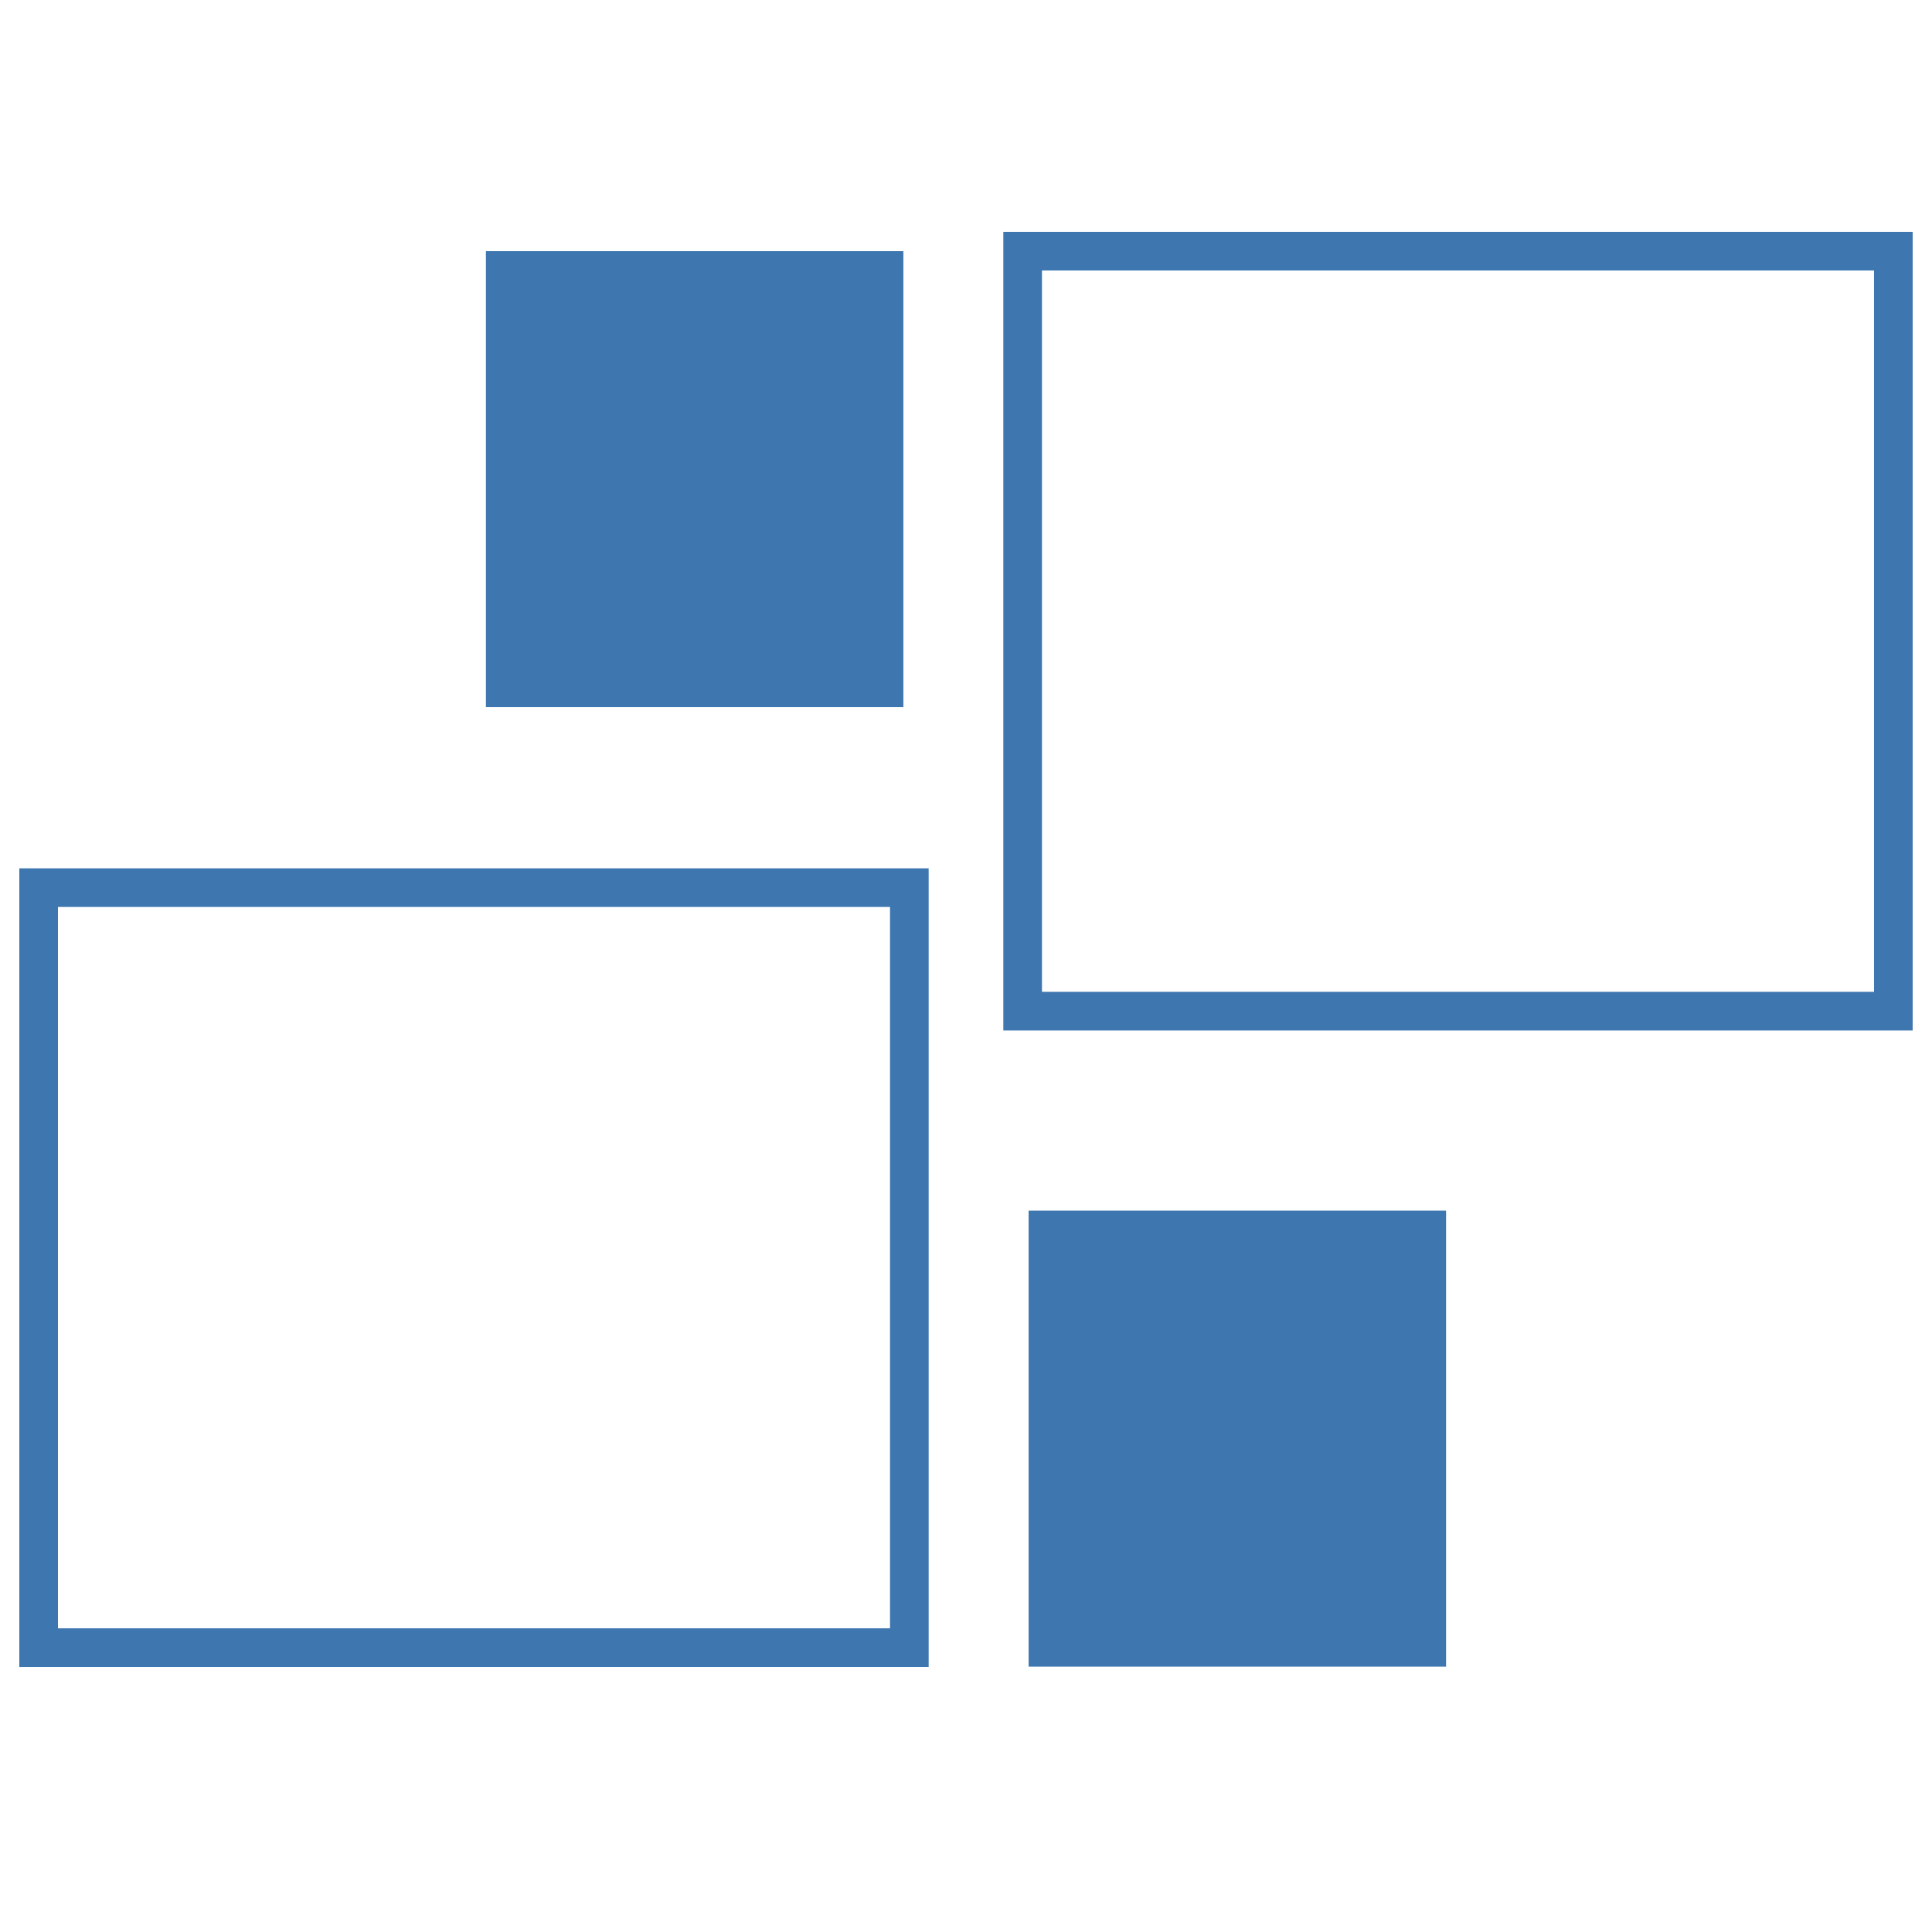
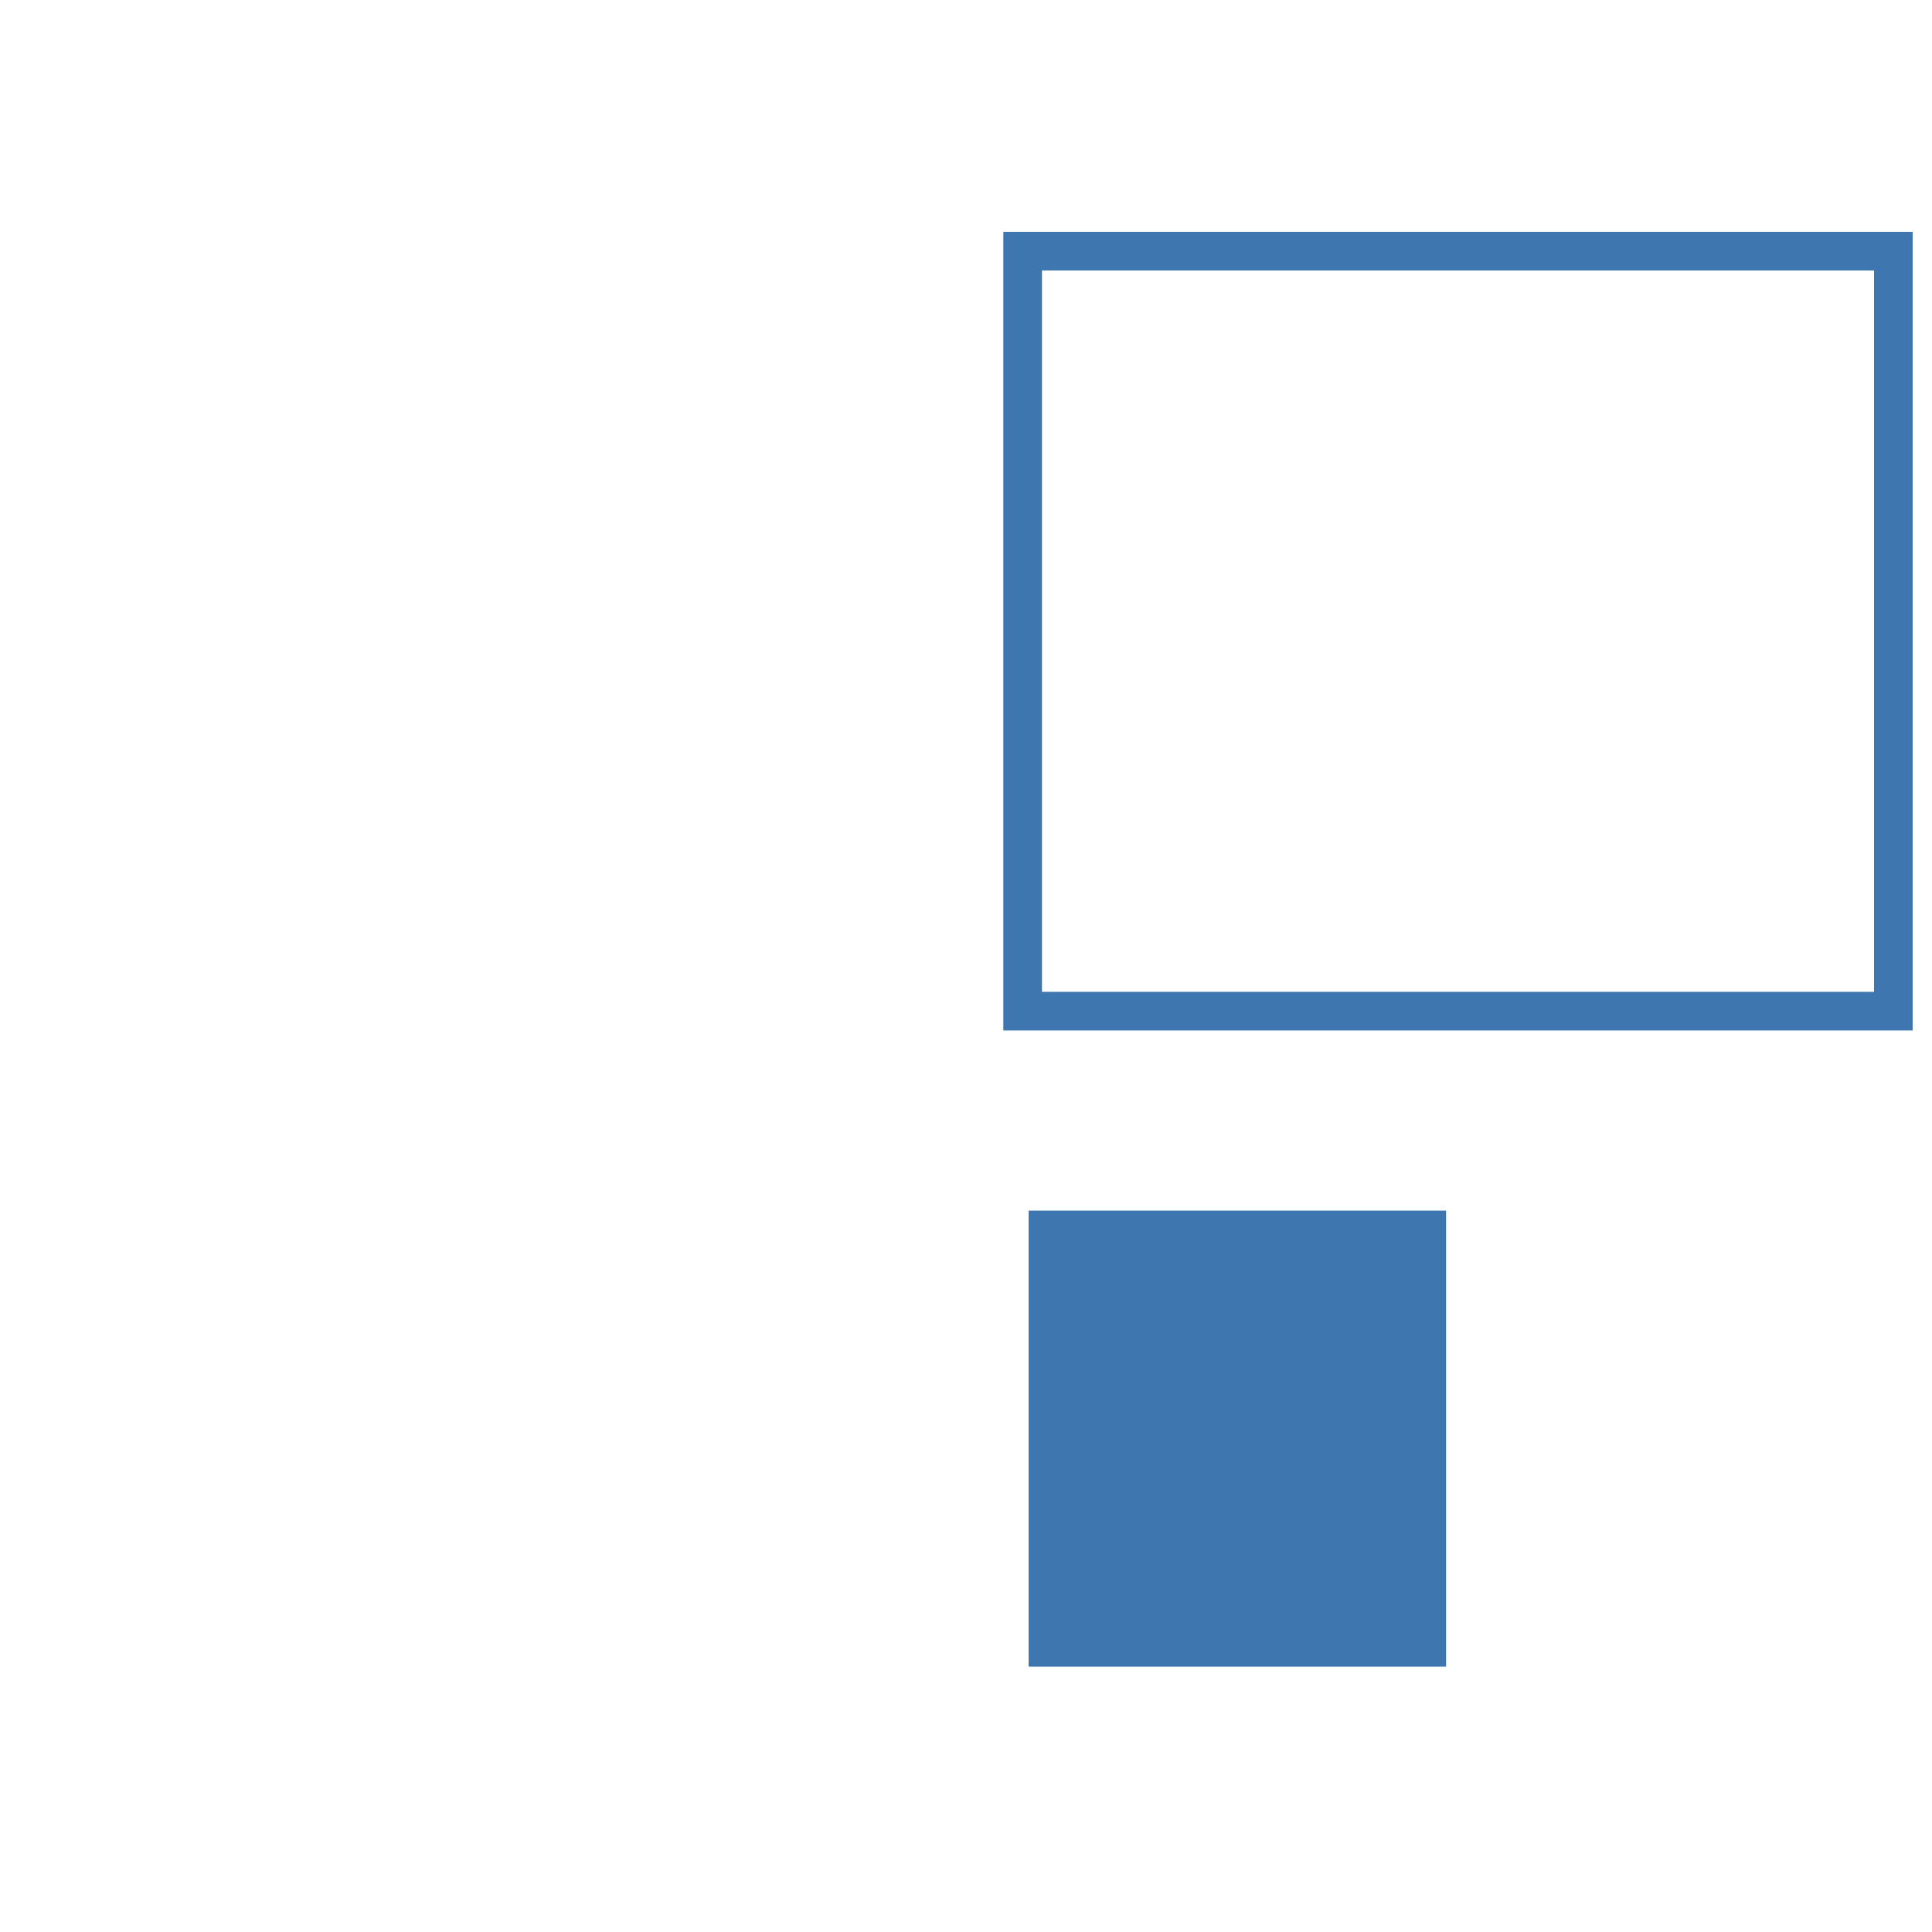
<svg xmlns="http://www.w3.org/2000/svg" width="100" height="100" viewBox="0 0 100 100">
  <defs>
    <clipPath id="clip-DECISION_PANEL">
      <rect width="100" height="100" />
    </clipPath>
  </defs>
  <g id="DECISION_PANEL" data-name="DECISION PANEL" clip-path="url(#clip-DECISION_PANEL)">
    <g id="Group_1" data-name="Group 1" transform="translate(2 13)">
-       <rect id="Rectangle_37" data-name="Rectangle 37" width="21.608" height="23.602" transform="translate(23.151)" fill="#3e77af" />
-       <rect id="Rectangle_38" data-name="Rectangle 38" width="45.067" height="39.337" transform="translate(0 32.944)" fill="none" stroke="#3e77af" stroke-miterlimit="10" stroke-width="2" />
      <rect id="Rectangle_39" data-name="Rectangle 39" width="45.067" height="39.337" transform="translate(50.932)" fill="none" stroke="#3e77af" stroke-miterlimit="10" stroke-width="2" />
      <rect id="Rectangle_40" data-name="Rectangle 40" width="21.608" height="23.602" transform="translate(51.241 49.662)" fill="#3e77af" />
    </g>
  </g>
</svg>